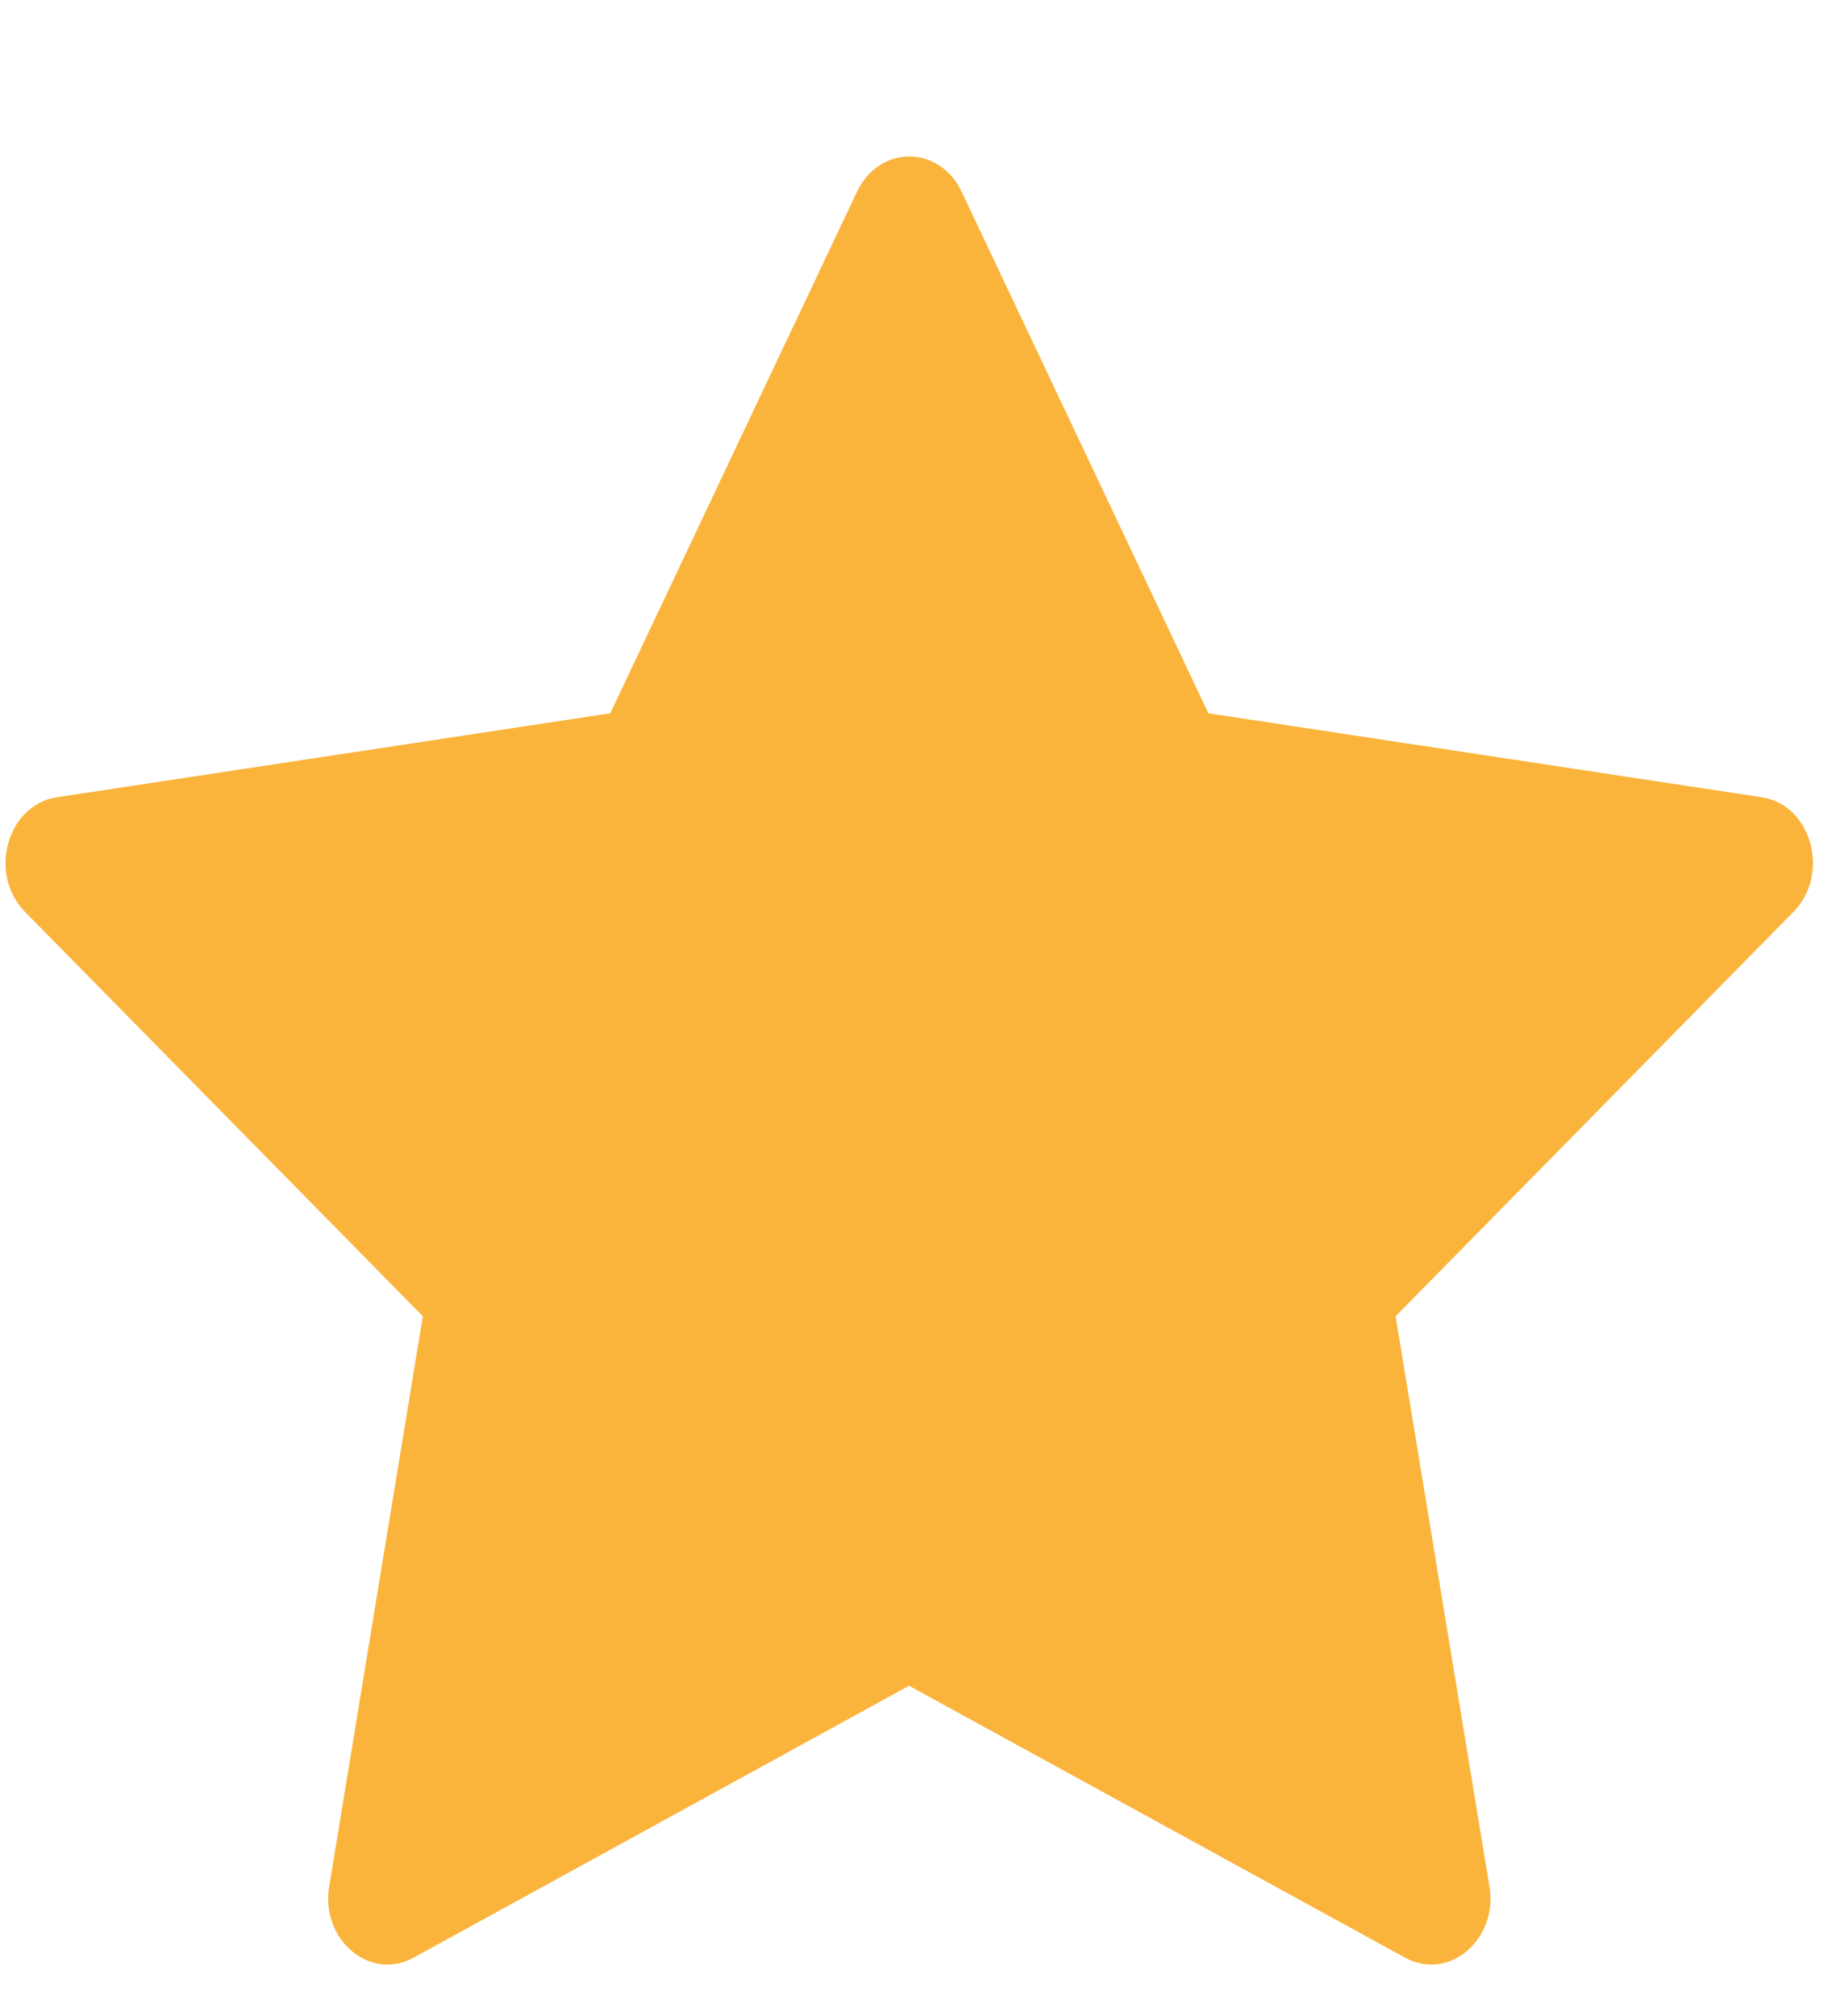
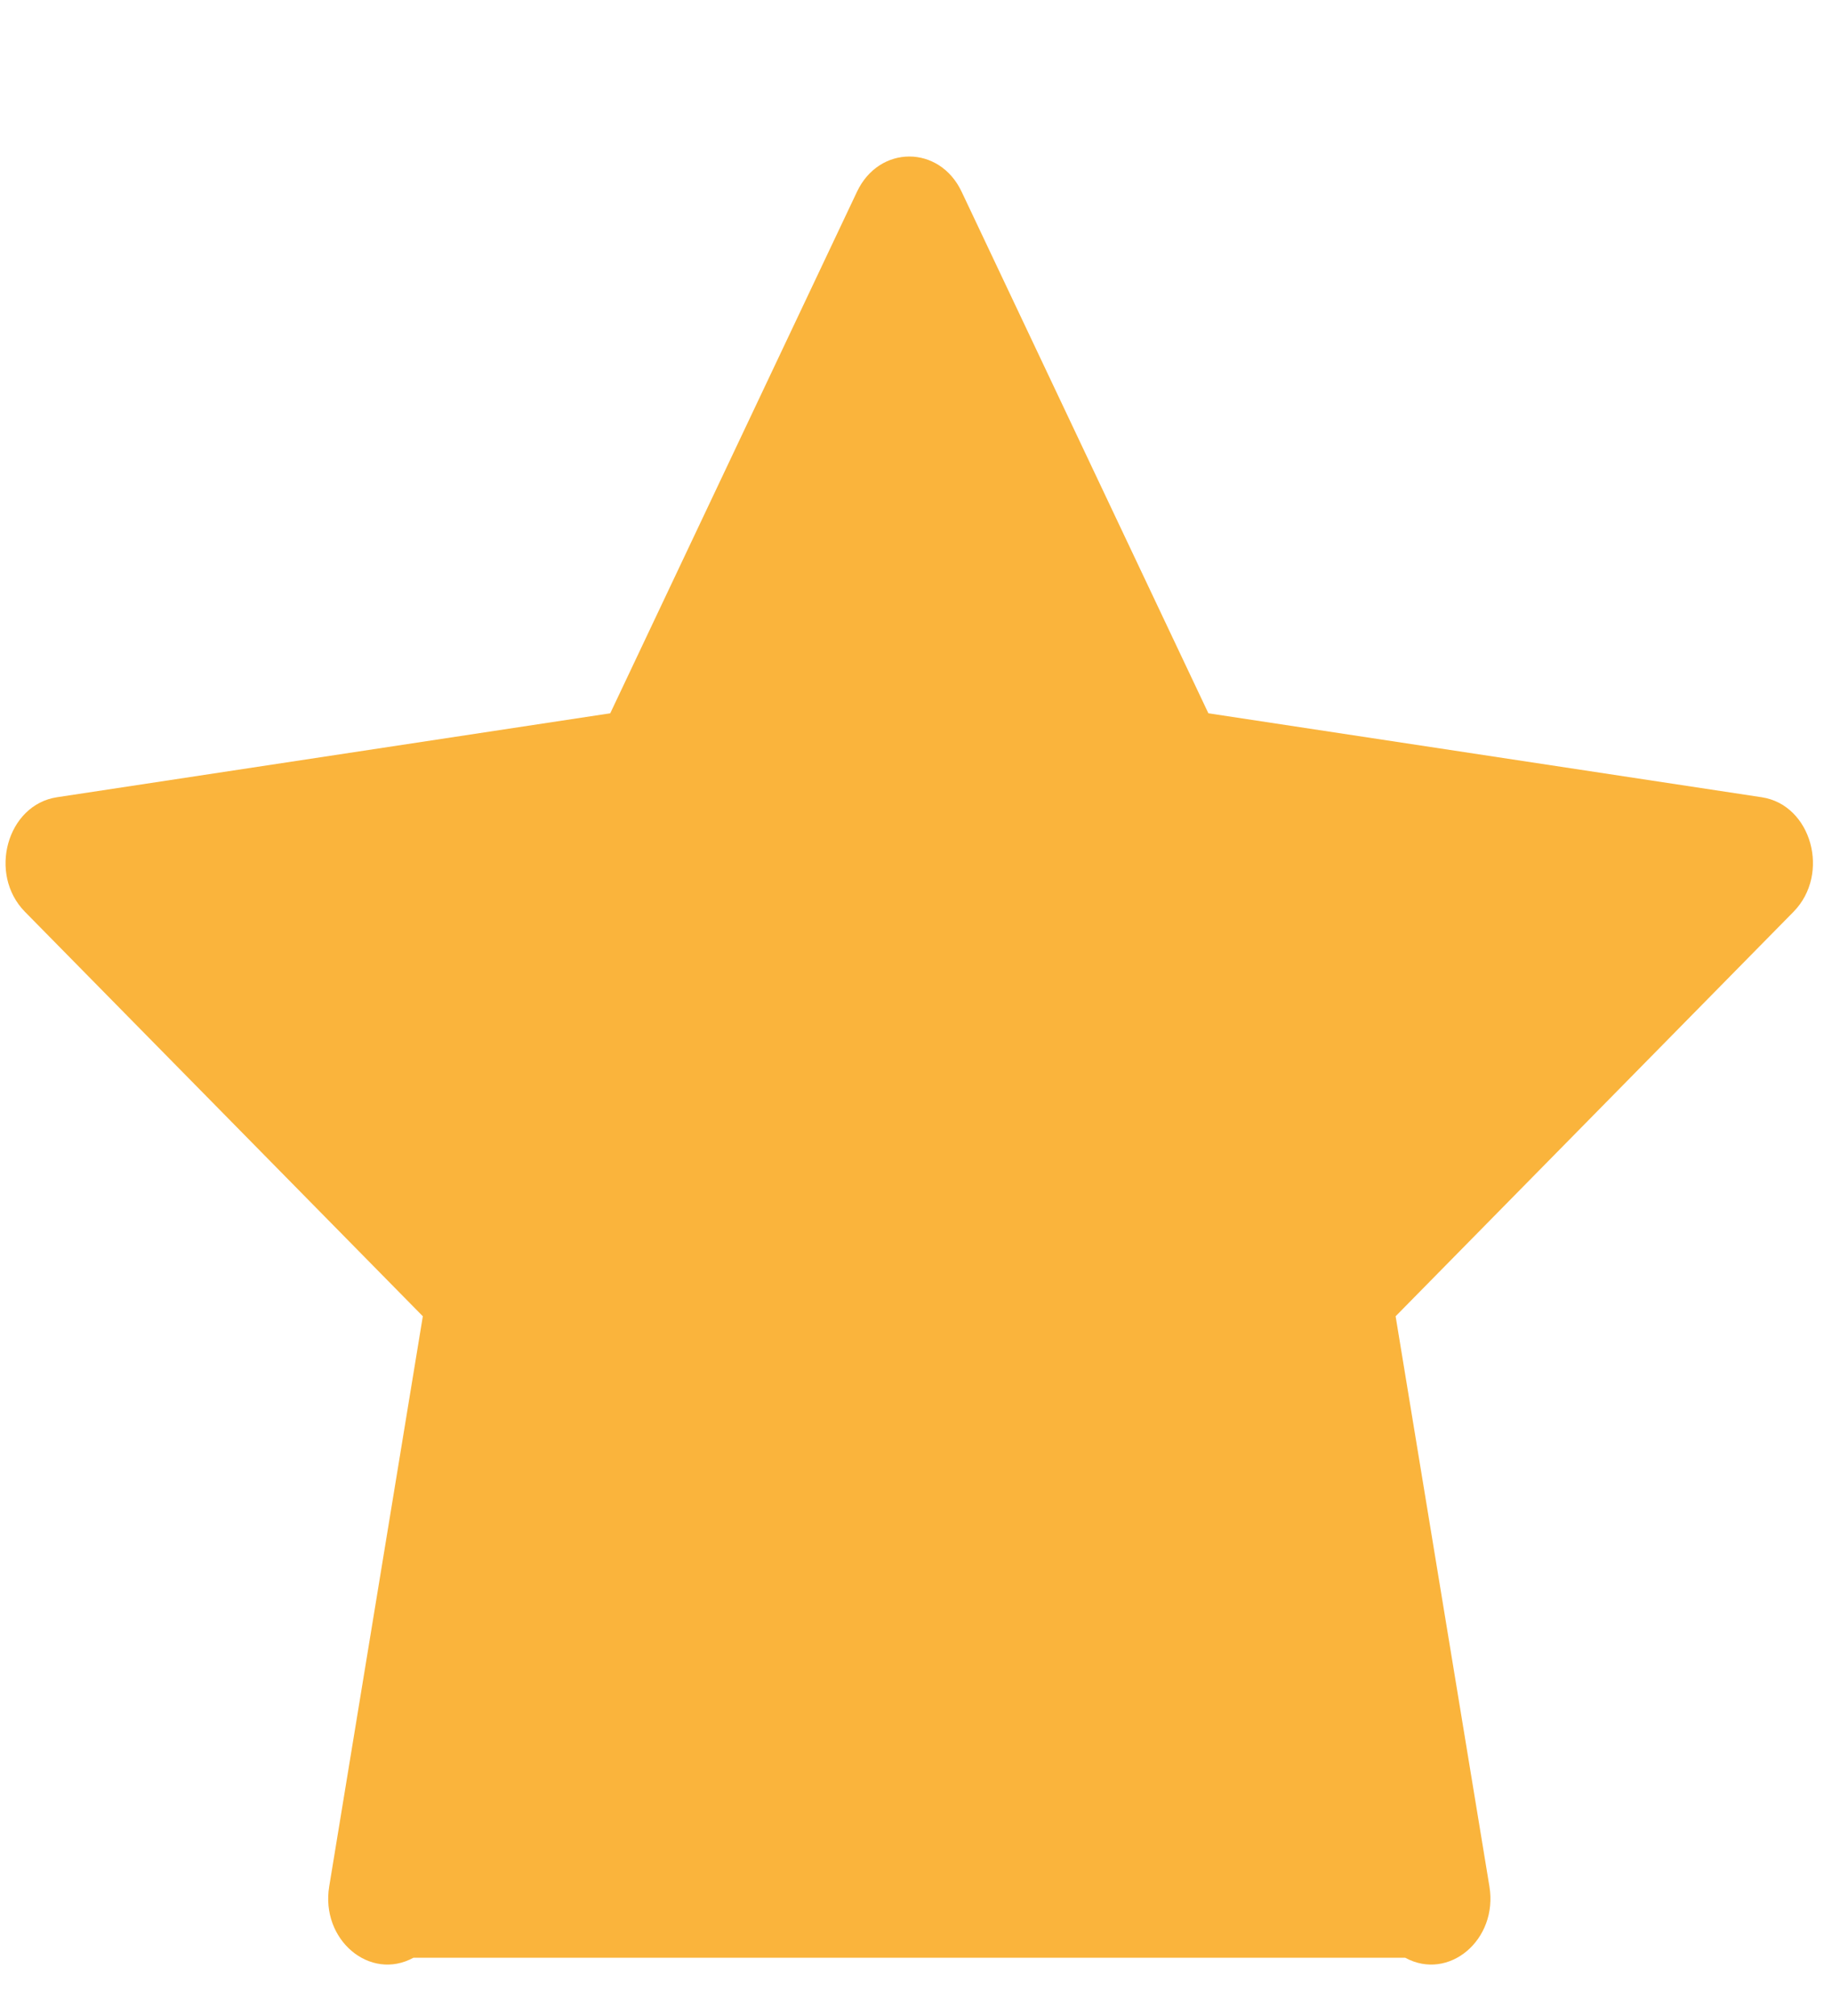
<svg xmlns="http://www.w3.org/2000/svg" width="10" height="11" viewBox="0 0 10 11" fill="none">
-   <path d="M2.257 10.682C2.019 10.812 1.749 10.584 1.797 10.293L2.308 7.182L0.136 4.975C-0.067 4.768 0.039 4.391 0.311 4.35L3.331 3.892L4.678 1.046C4.799 0.79 5.128 0.79 5.249 1.046L6.596 3.892L9.616 4.35C9.888 4.391 9.993 4.768 9.79 4.975L7.618 7.182L8.13 10.293C8.178 10.584 7.908 10.812 7.67 10.682L4.962 9.198L2.257 10.682Z" fill="#FAB43C" />
+   <path d="M2.257 10.682C2.019 10.812 1.749 10.584 1.797 10.293L2.308 7.182L0.136 4.975C-0.067 4.768 0.039 4.391 0.311 4.35L3.331 3.892L4.678 1.046C4.799 0.79 5.128 0.79 5.249 1.046L6.596 3.892L9.616 4.35C9.888 4.391 9.993 4.768 9.79 4.975L7.618 7.182L8.13 10.293C8.178 10.584 7.908 10.812 7.67 10.682L2.257 10.682Z" fill="#FAB43C" />
</svg>